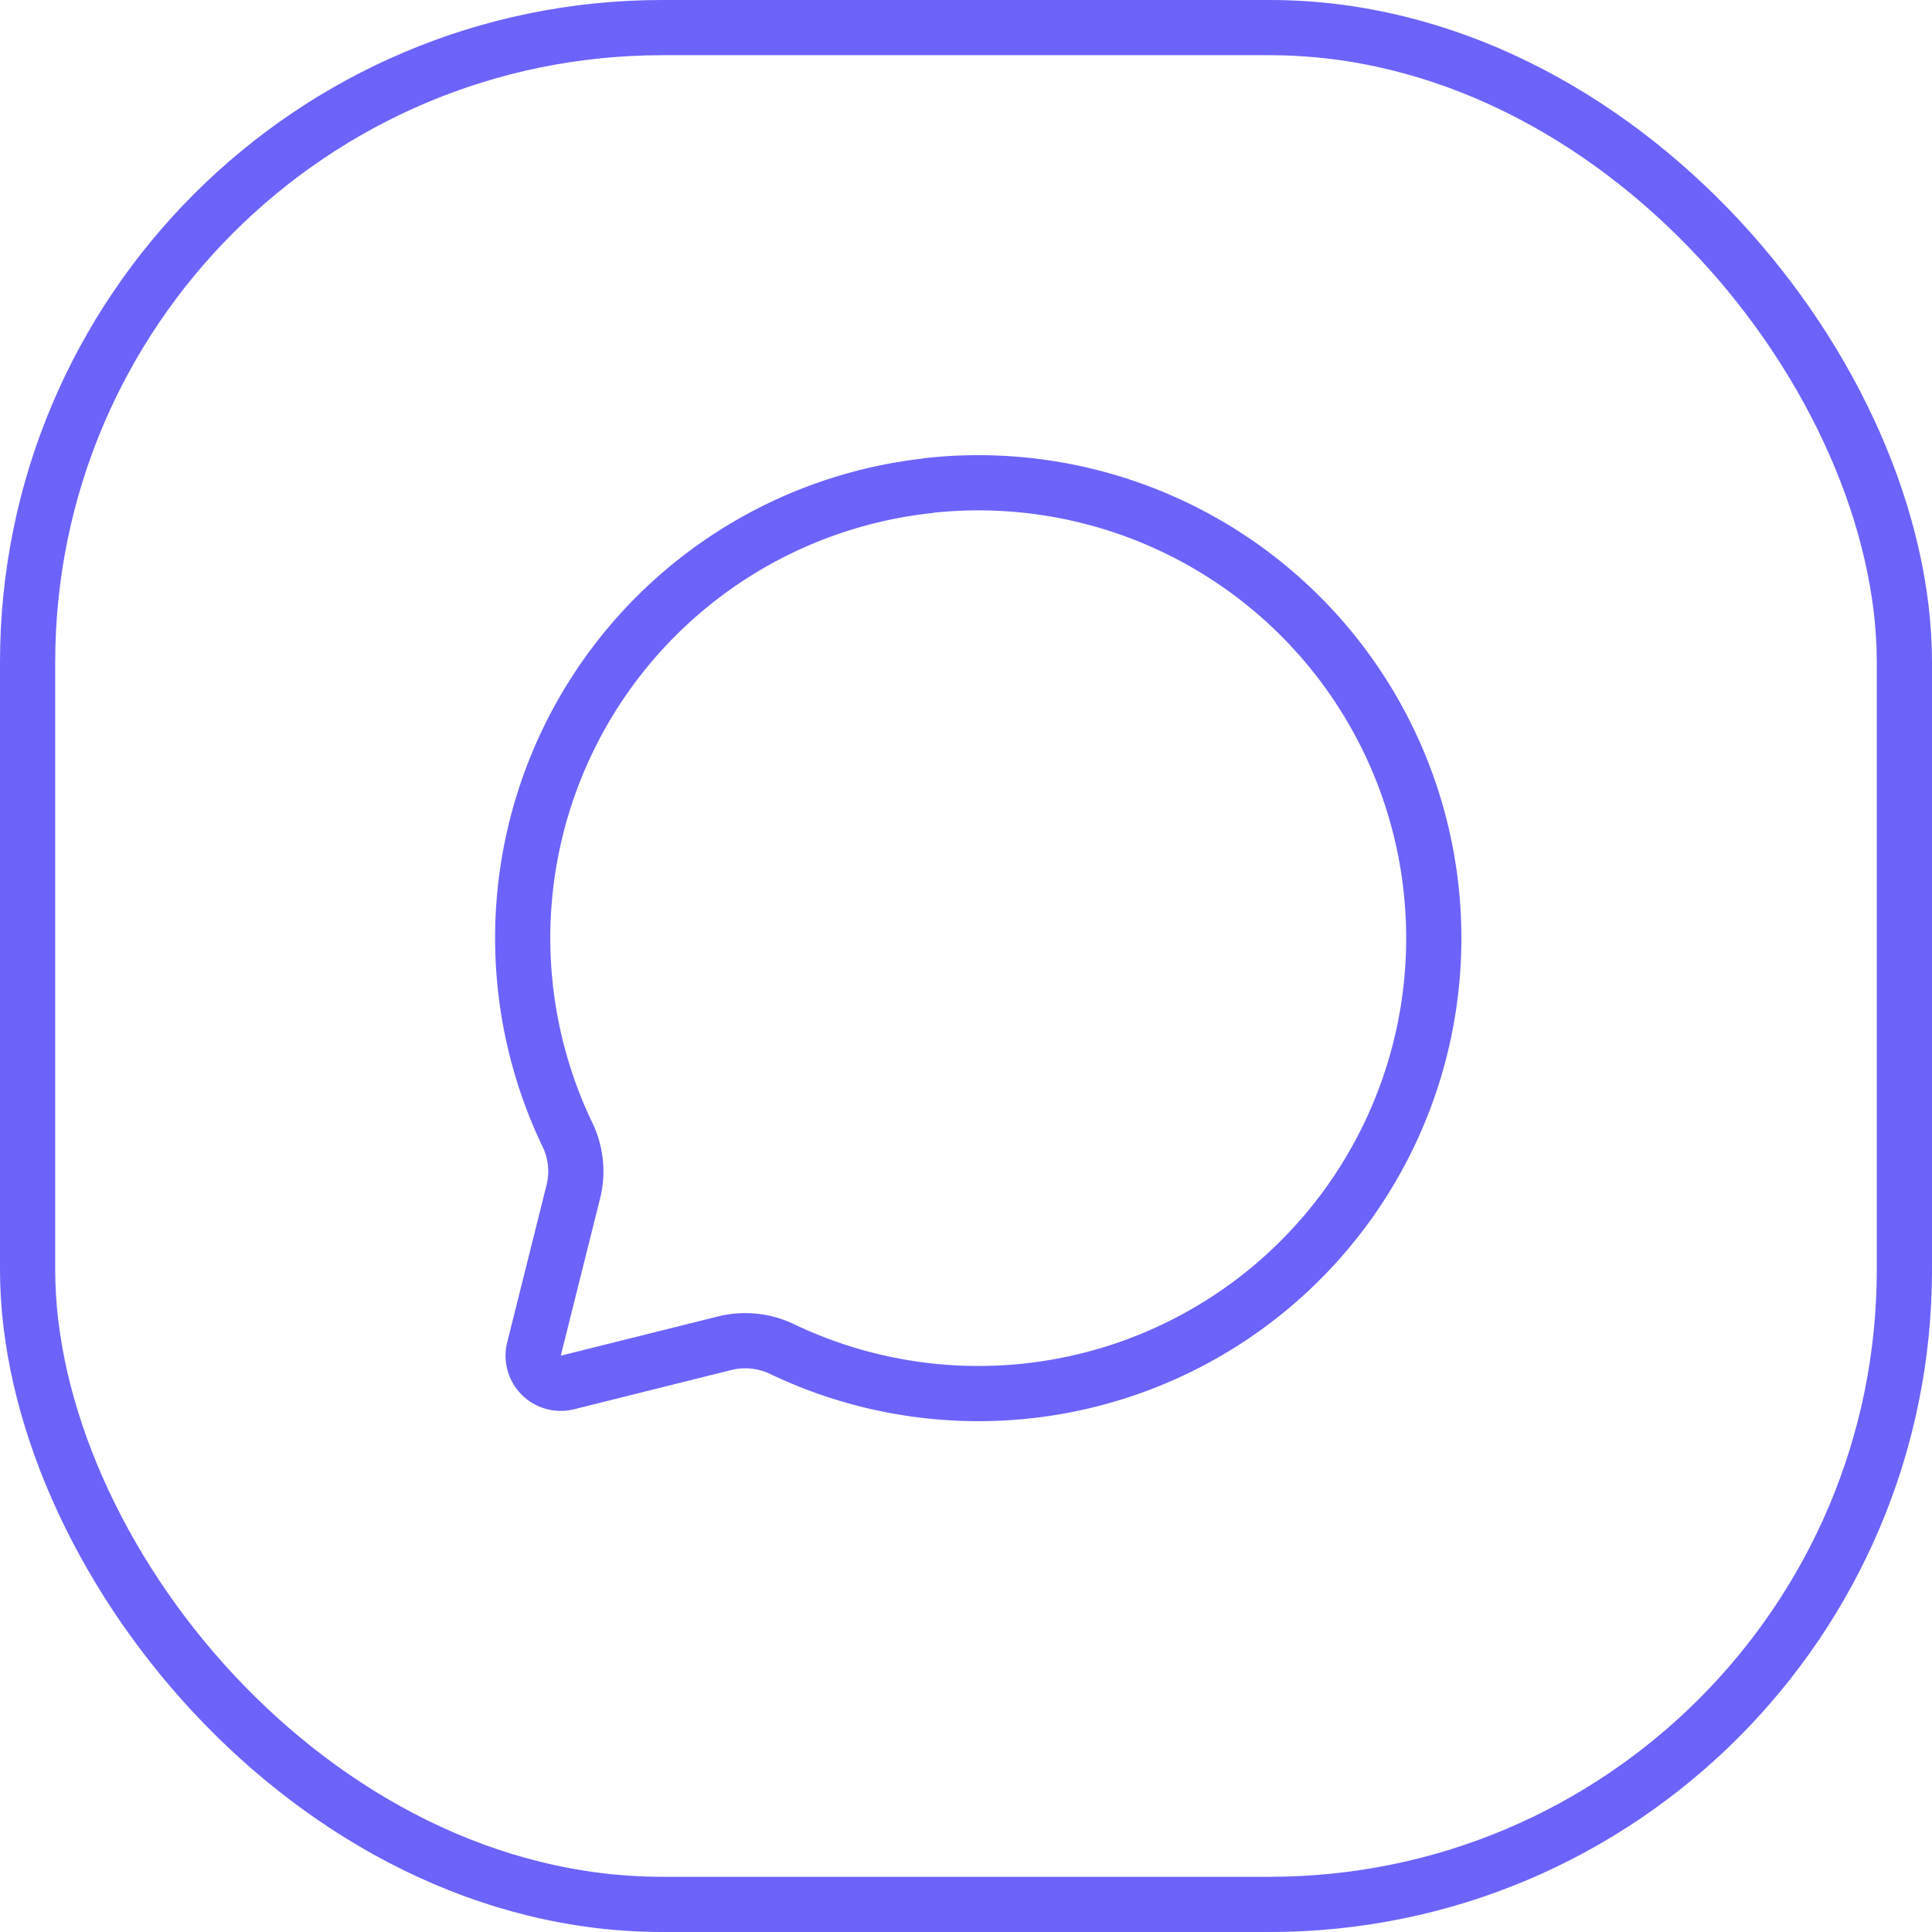
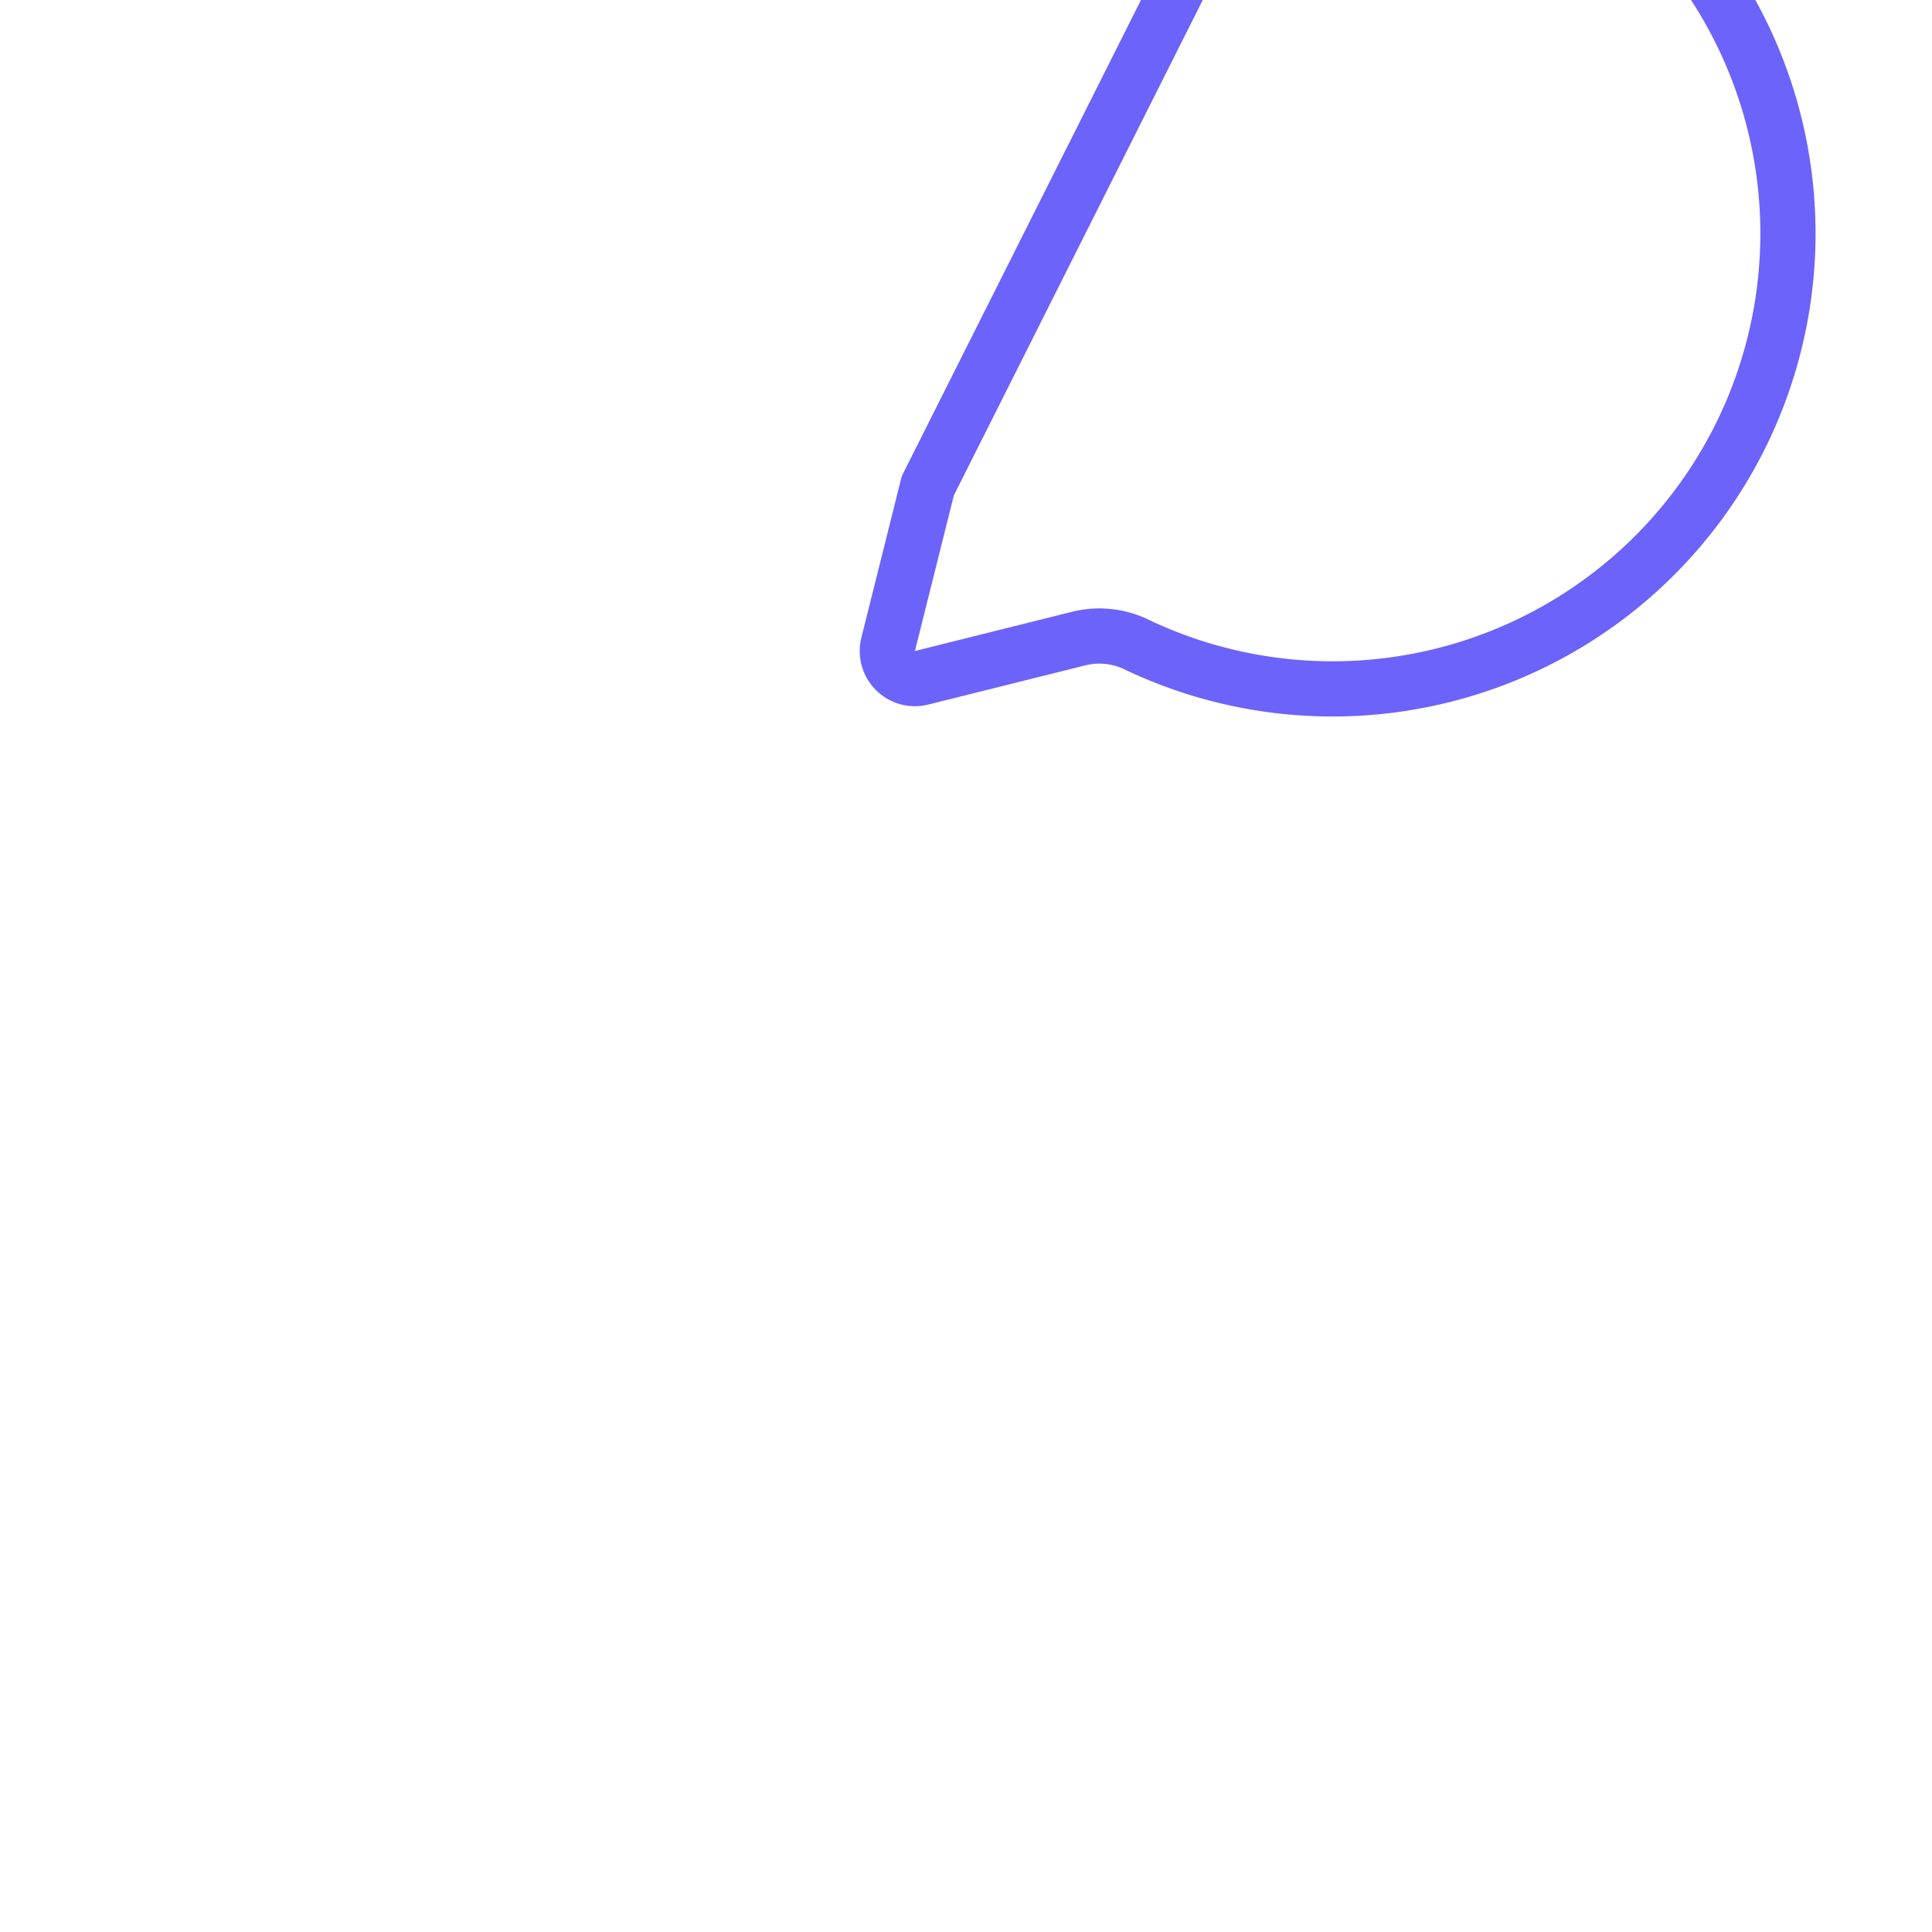
<svg xmlns="http://www.w3.org/2000/svg" width="35" height="35" viewBox="0 0 35 35">
  <g id="Grupo_3407" data-name="Grupo 3407" transform="translate(-179 -777)">
    <g id="box" transform="translate(179 777)">
      <g id="Rectángulo_75" data-name="Rectángulo 75" fill="none" stroke="#6c63fa" stroke-width="1">
-         <rect width="35" height="35" rx="12" stroke="none" />
-         <rect x="0.5" y="0.5" width="34" height="34" rx="11.5" fill="none" />
-       </g>
+         </g>
    </g>
-     <path id="Trazado_10" data-name="Trazado 10" d="M310.82,461.692a8.242,8.242,0,0,0-6.538,11.736,1.526,1.526,0,0,1,.122,1.03l-.72,2.879a.5.5,0,0,0,.607.6l2.868-.716a1.547,1.547,0,0,1,1.042.121,8.25,8.25,0,1,0,2.619-15.653Z" transform="translate(-115.012 324.108)" fill="none" stroke="#6c63fa" stroke-linecap="round" stroke-linejoin="round" stroke-width="1" />
+     <path id="Trazado_10" data-name="Trazado 10" d="M310.82,461.692l-.72,2.879a.5.5,0,0,0,.607.6l2.868-.716a1.547,1.547,0,0,1,1.042.121,8.25,8.25,0,1,0,2.619-15.653Z" transform="translate(-115.012 324.108)" fill="none" stroke="#6c63fa" stroke-linecap="round" stroke-linejoin="round" stroke-width="1" />
  </g>
</svg>